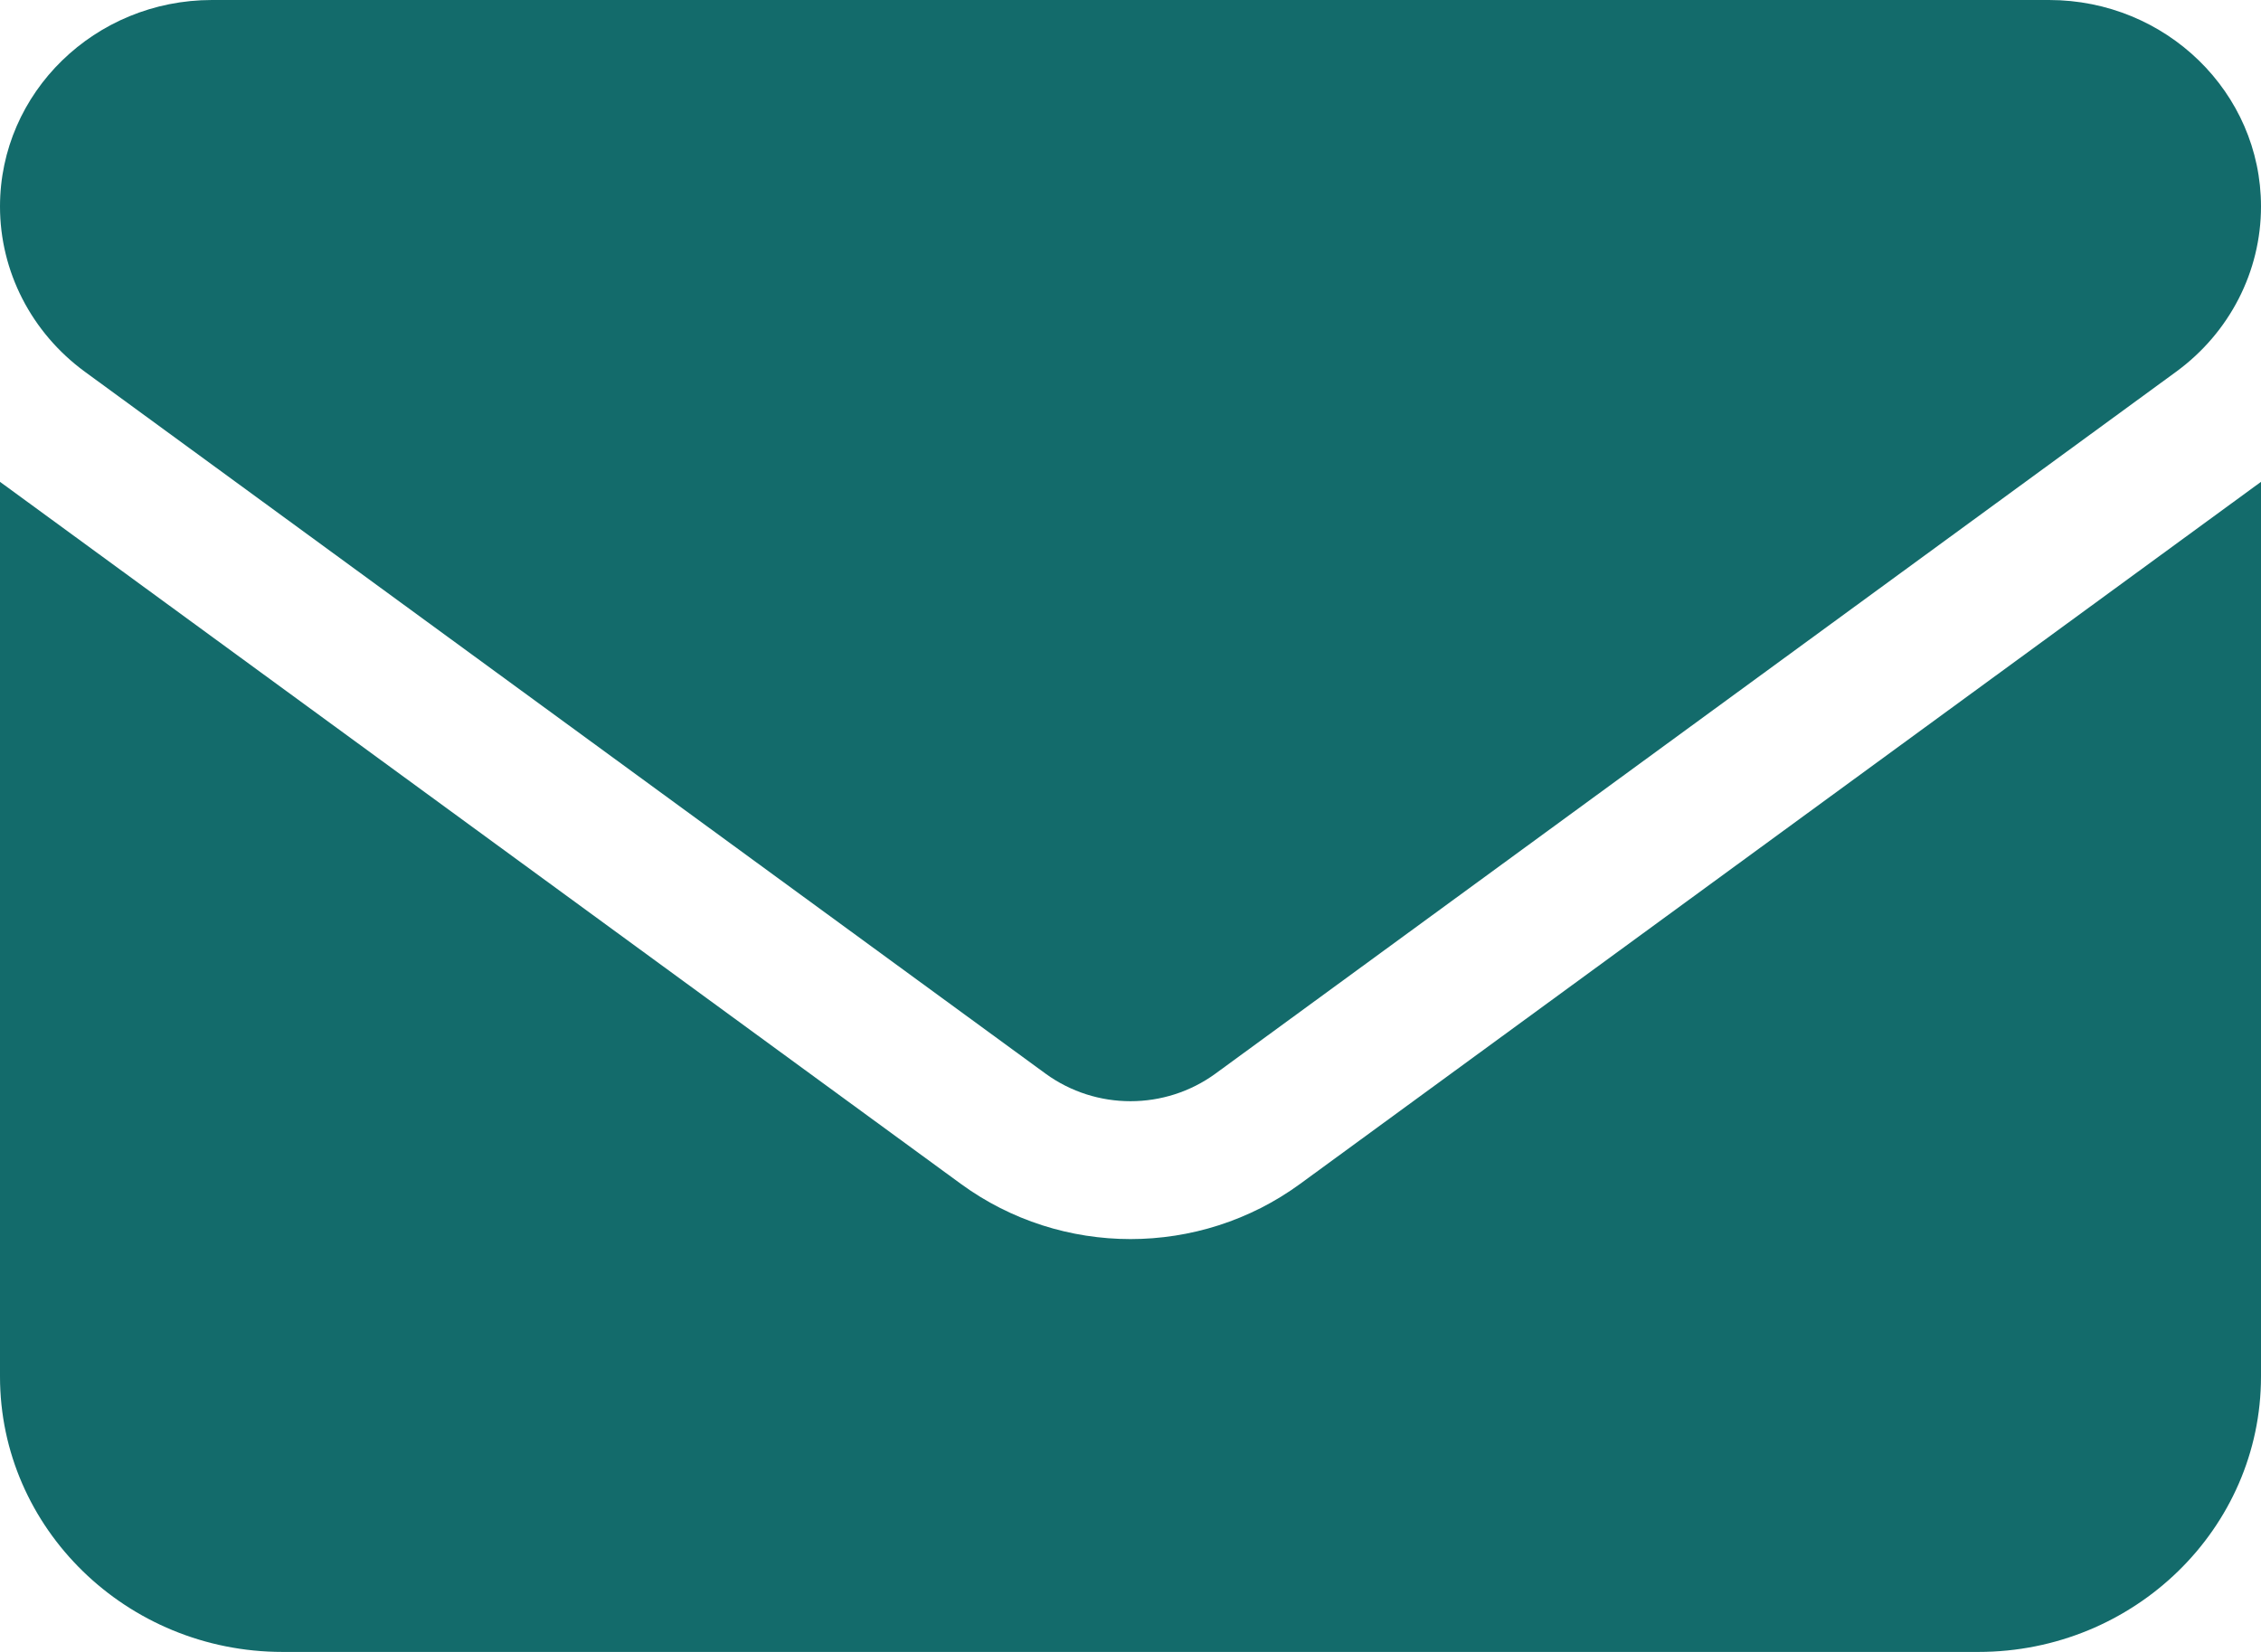
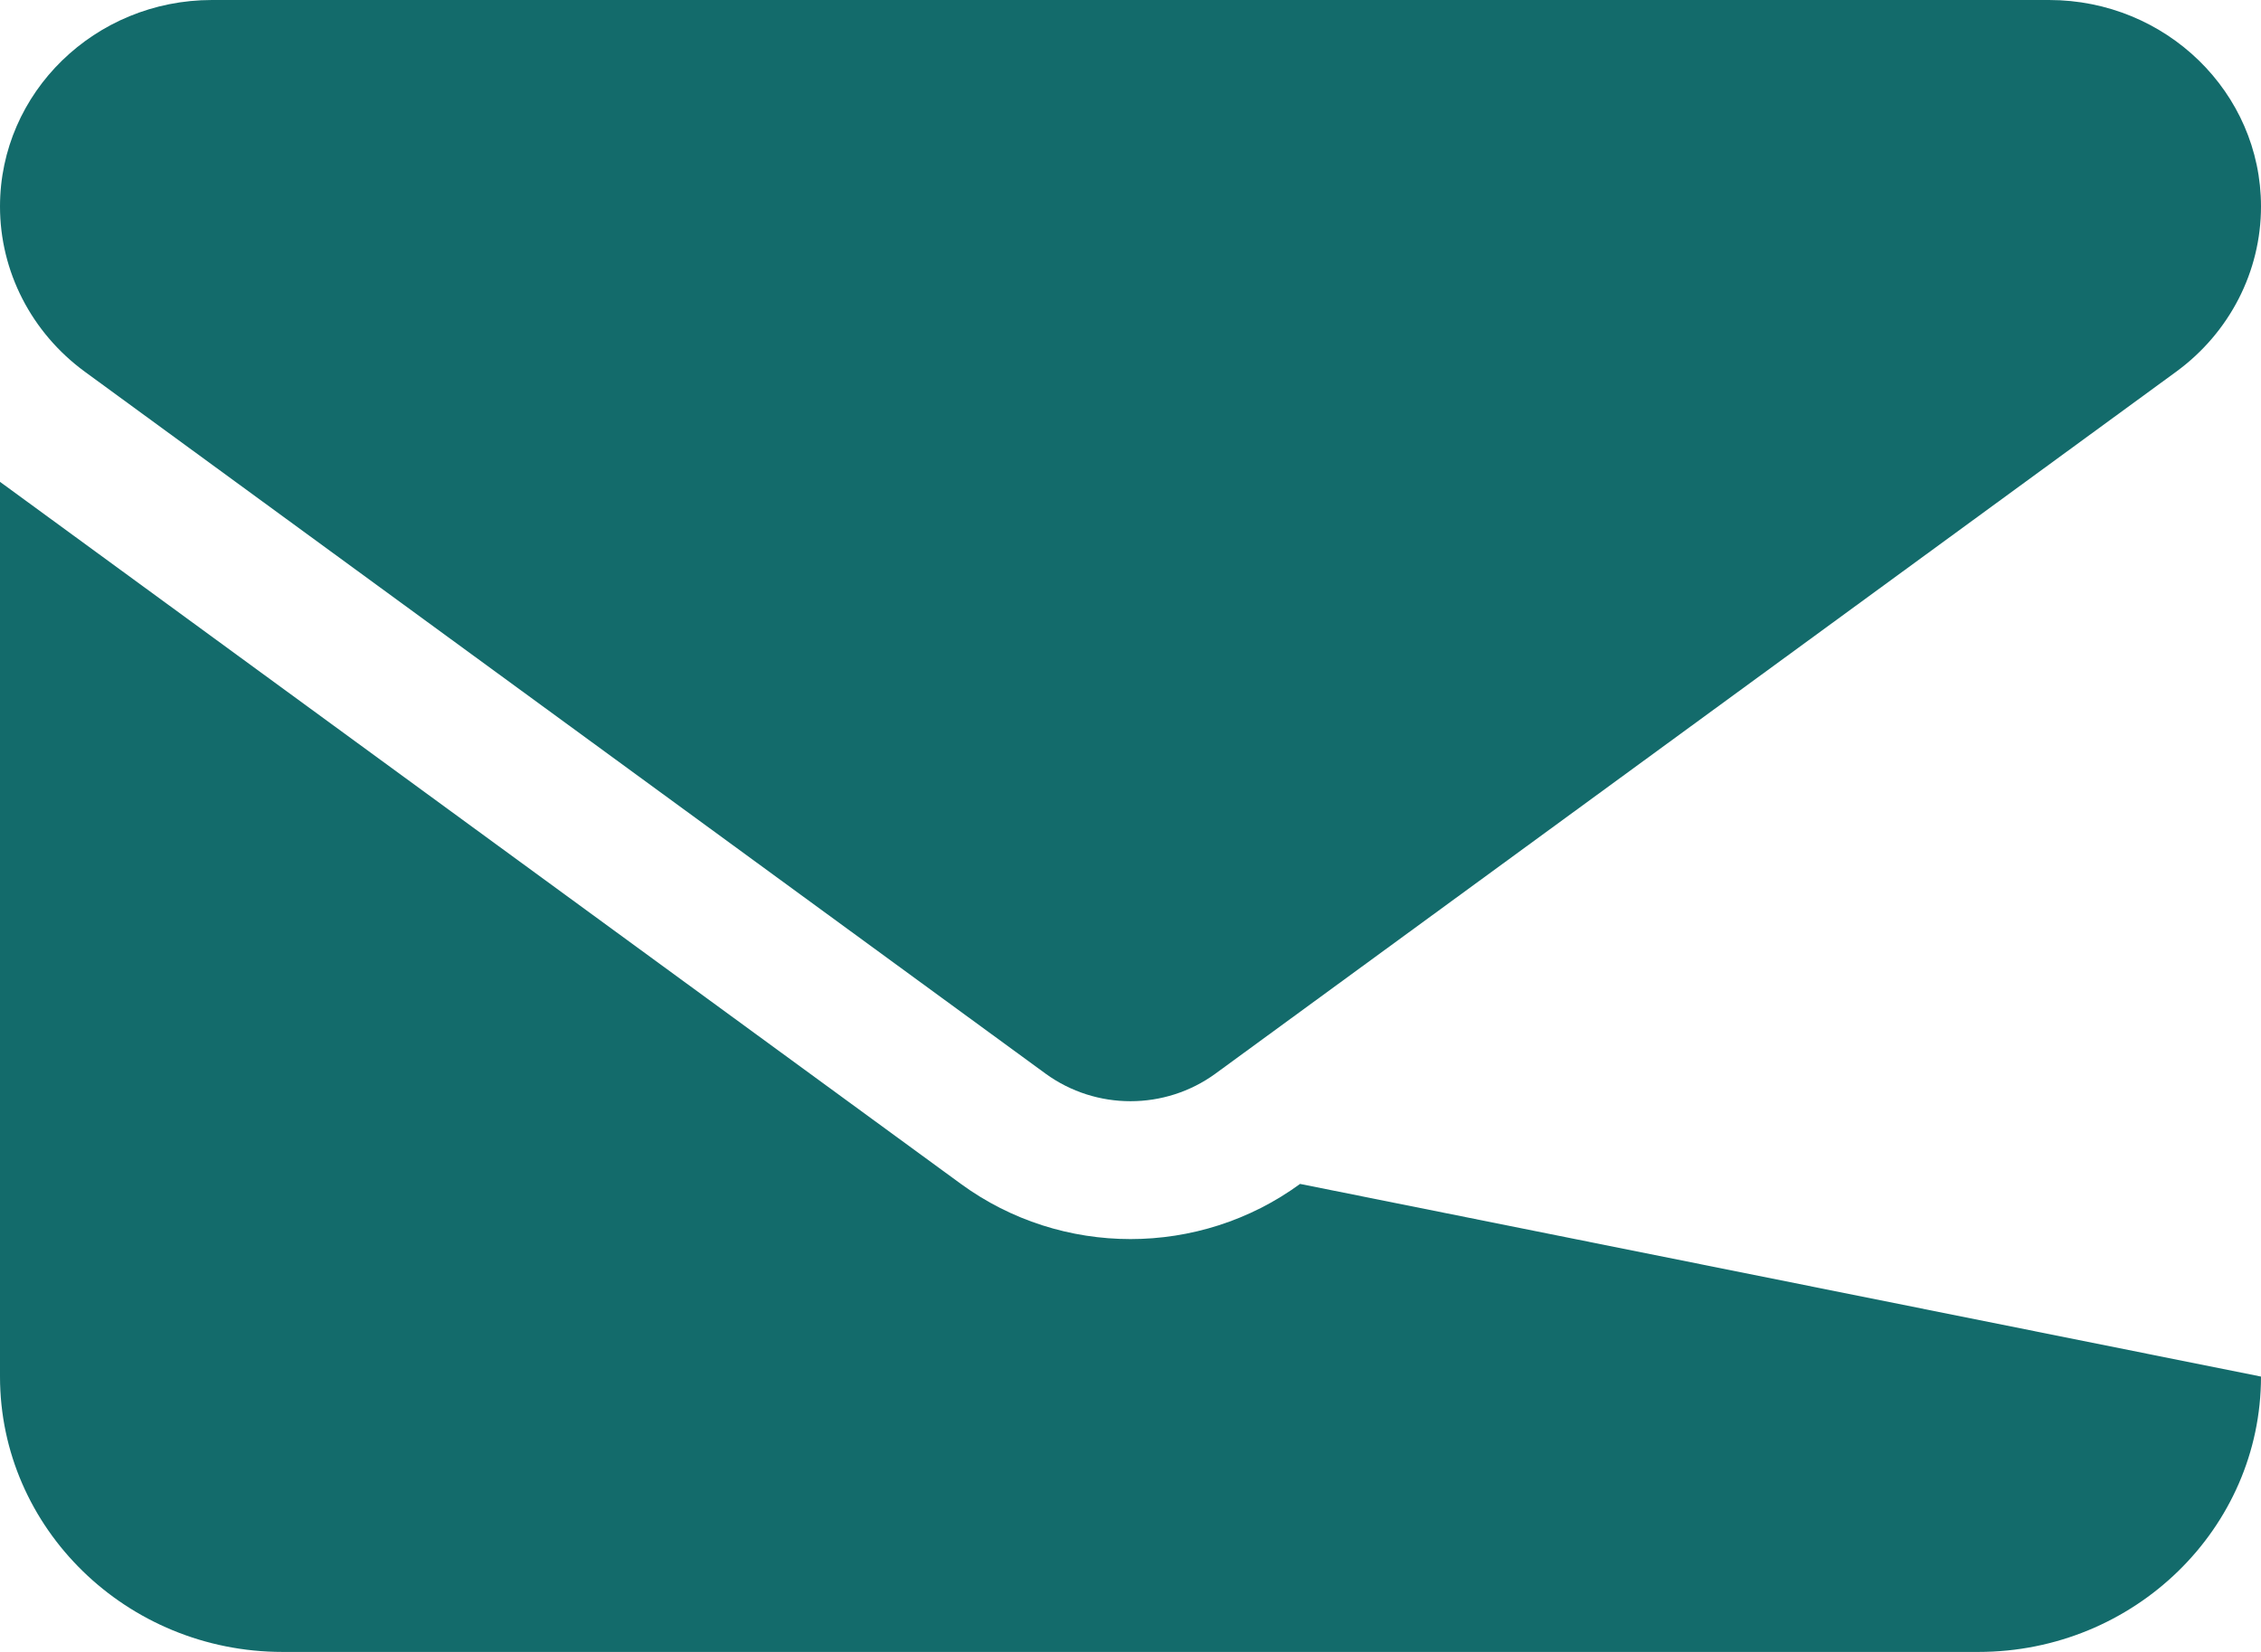
<svg xmlns="http://www.w3.org/2000/svg" width="26" height="19" viewBox="0 0 26 19" fill="none">
-   <path d="M2.438 0C1.092 0 0 1.064 0 2.375C0 3.122 0.361 3.825 0.975 4.275L12.025 12.35C12.604 12.771 13.396 12.771 13.975 12.35L25.025 4.275C25.64 3.825 26 3.122 26 2.375C26 1.064 24.908 0 23.562 0H2.438ZM0 5.542V15.833C0 17.58 1.457 19 3.25 19H22.75C24.543 19 26 17.58 26 15.833V5.542L14.95 13.617C13.792 14.463 12.208 14.463 11.05 13.617L0 5.542Z" fill="#136B6B" />
+   <path d="M2.438 0C1.092 0 0 1.064 0 2.375C0 3.122 0.361 3.825 0.975 4.275L12.025 12.35C12.604 12.771 13.396 12.771 13.975 12.35L25.025 4.275C25.64 3.825 26 3.122 26 2.375C26 1.064 24.908 0 23.562 0H2.438ZM0 5.542V15.833C0 17.58 1.457 19 3.25 19H22.75C24.543 19 26 17.58 26 15.833L14.95 13.617C13.792 14.463 12.208 14.463 11.05 13.617L0 5.542Z" fill="#136B6B" />
</svg>